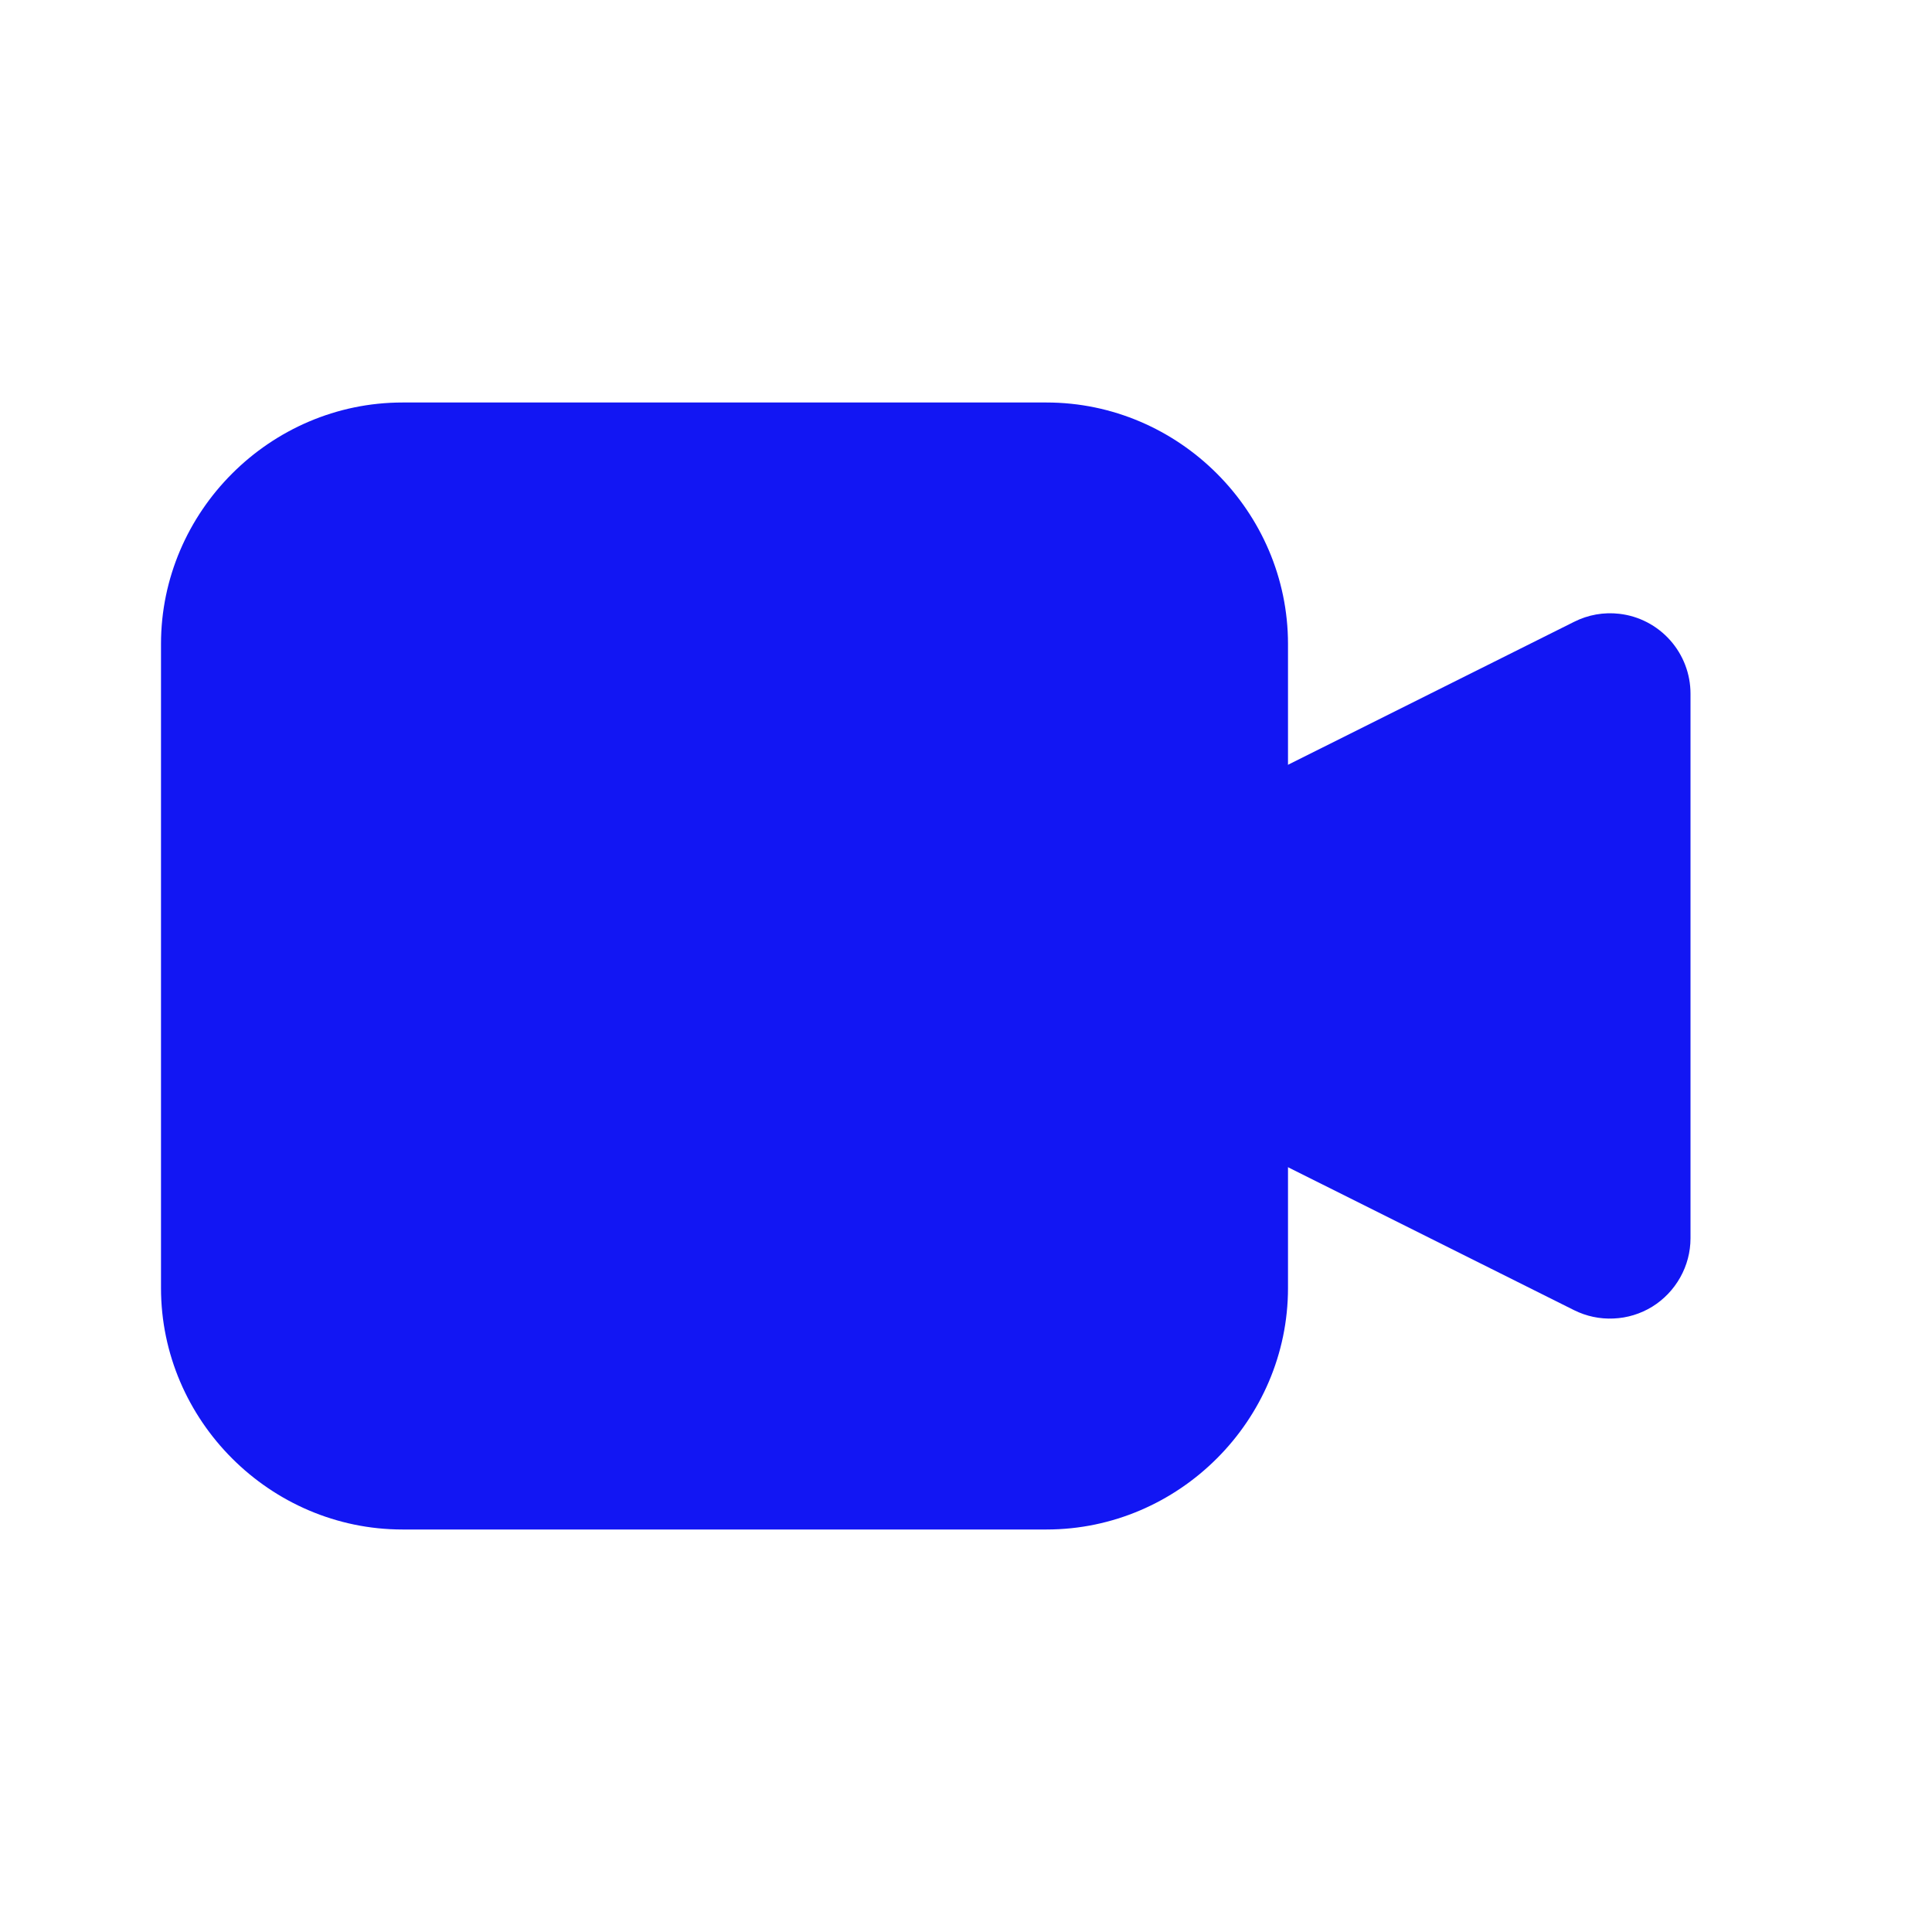
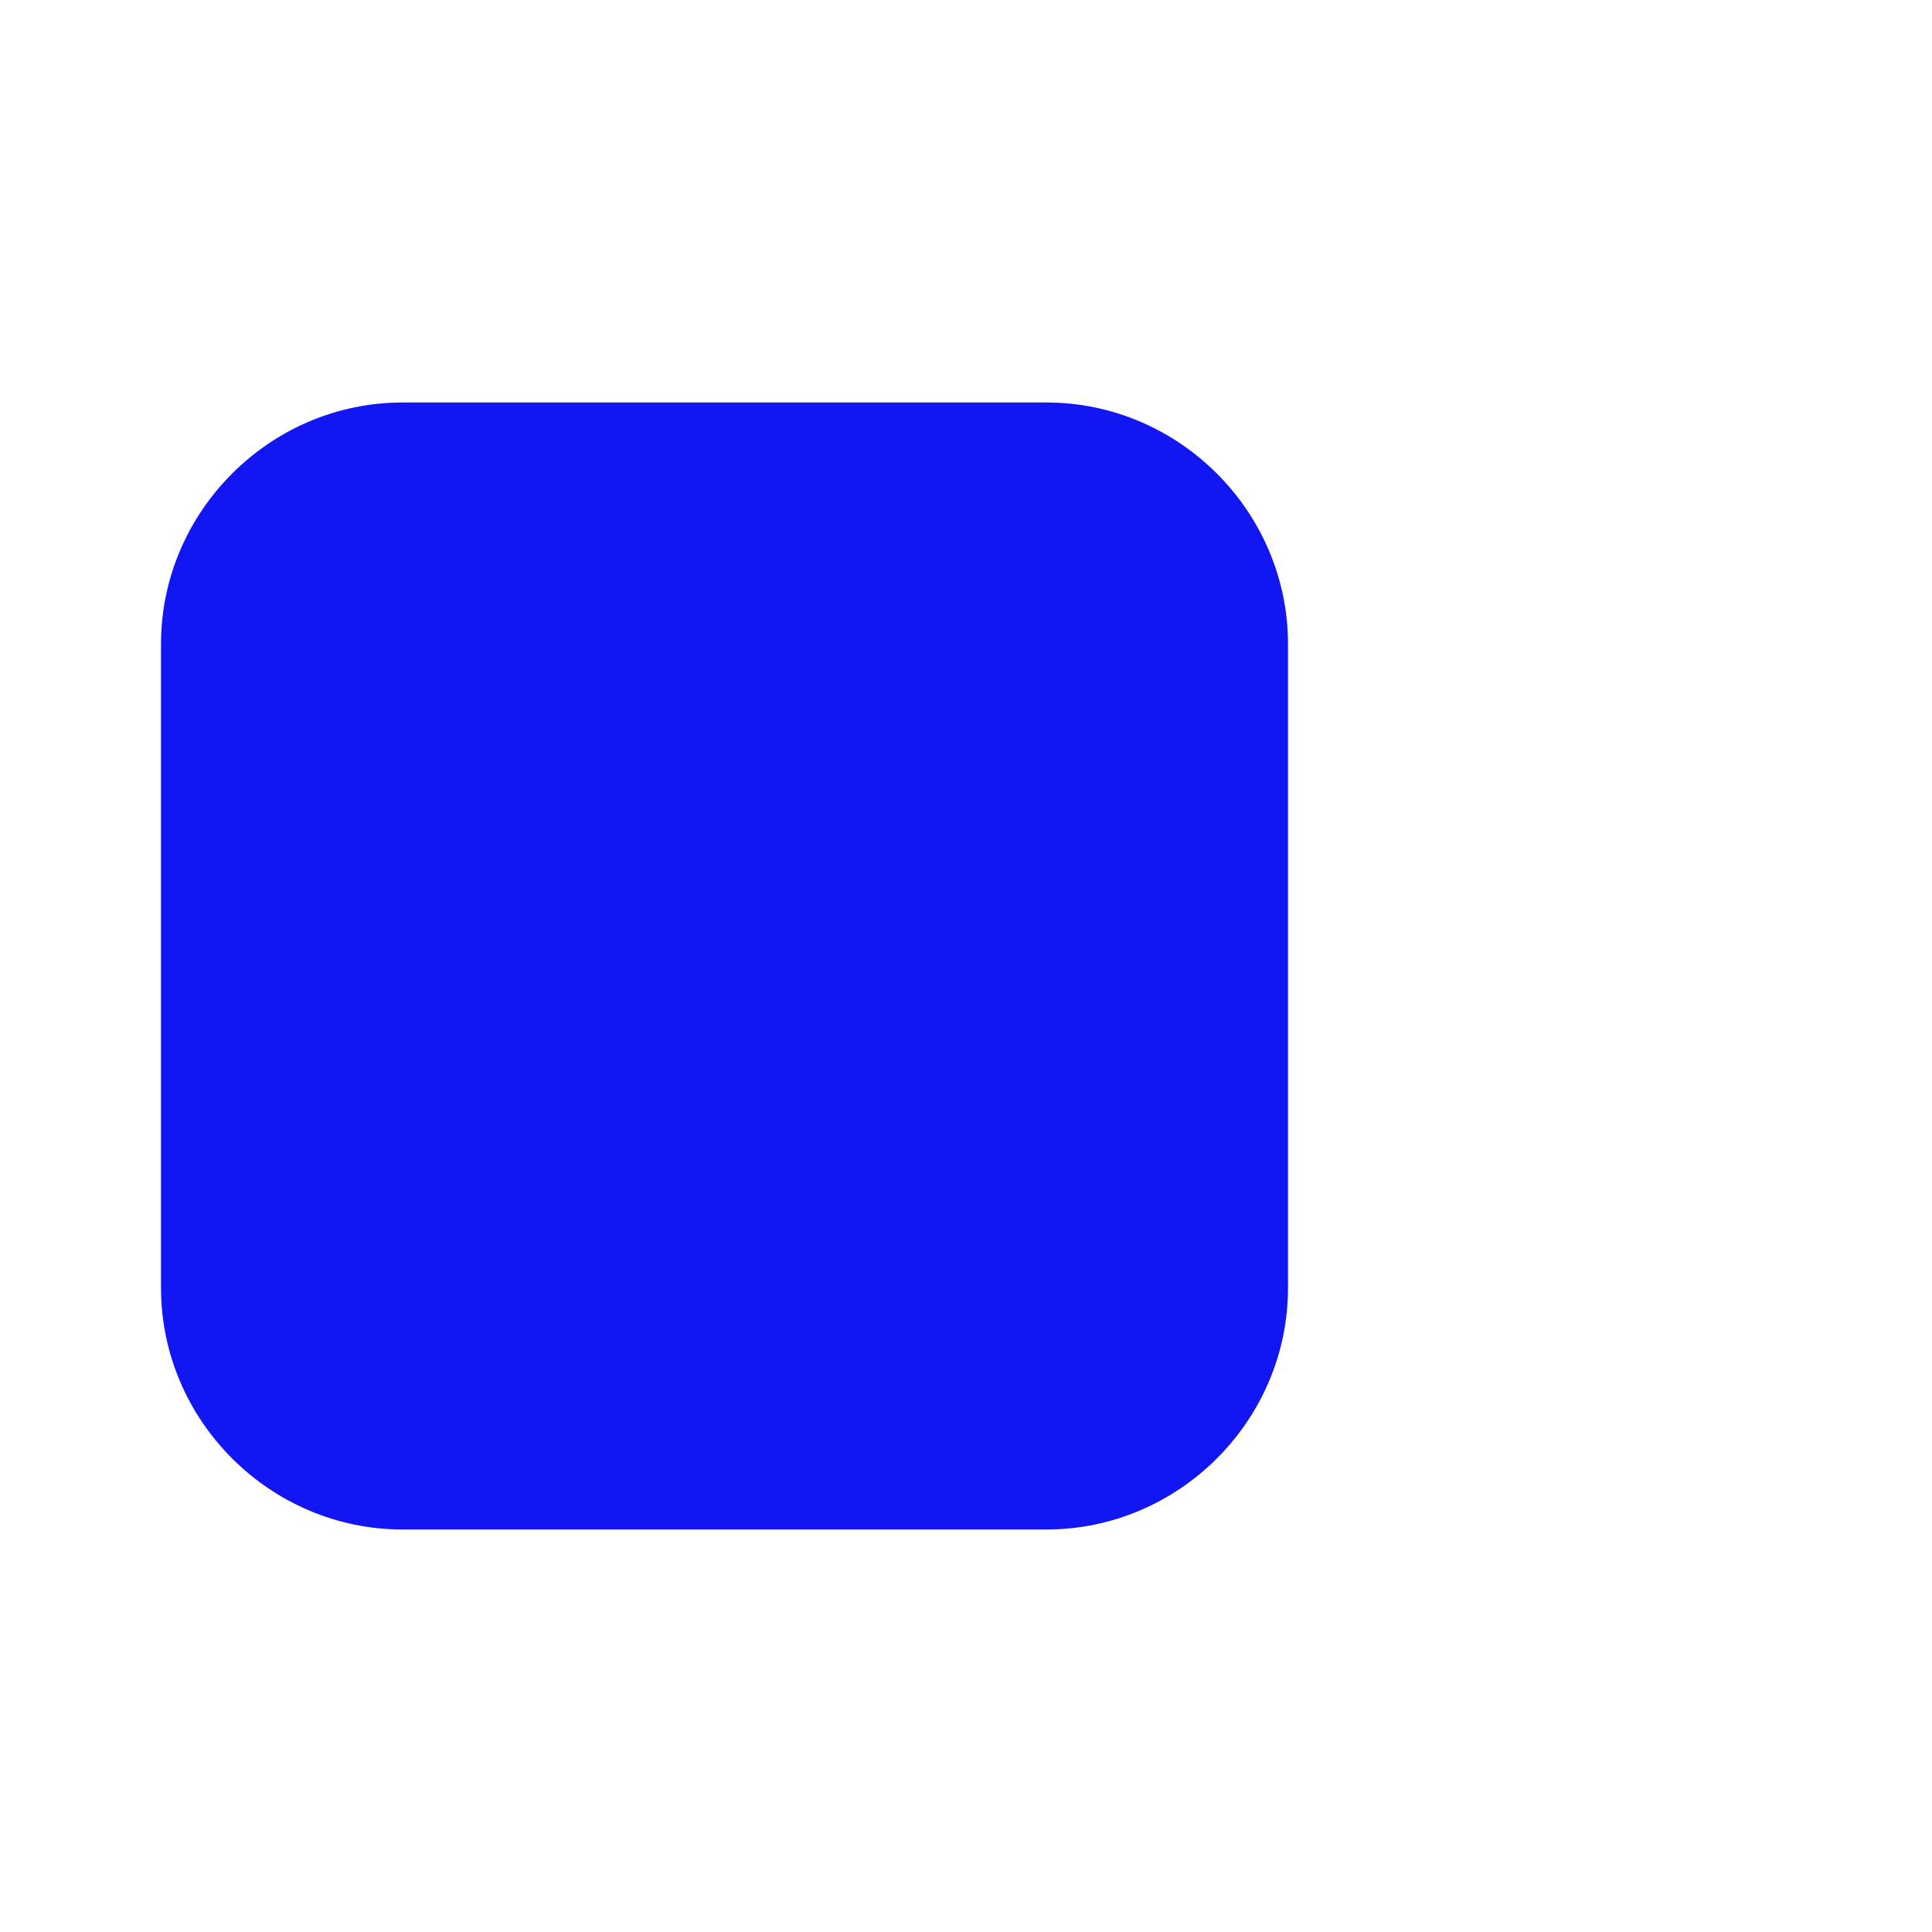
<svg xmlns="http://www.w3.org/2000/svg" width="24" height="24" viewBox="0 0 24 24" fill="none">
-   <path d="M20.117 7.625C19.923 7.602 19.727 7.637 19.553 7.725L15 10V14L19.553 16.275C19.705 16.351 19.874 16.387 20.044 16.379C20.215 16.372 20.38 16.321 20.525 16.232C20.67 16.142 20.789 16.017 20.872 15.869C20.956 15.72 21 15.553 21 15.383V8.617C21 8.372 20.91 8.136 20.747 7.953C20.584 7.77 20.36 7.653 20.117 7.625Z" fill="#1216F3" />
  <path d="M5 5C3.355 5 2 6.355 2 8V16C2 17.645 3.355 19 5 19H13C14.645 19 16 17.645 16 16V8C16 6.355 14.645 5 13 5H5Z" fill="#1216F3" />
</svg>